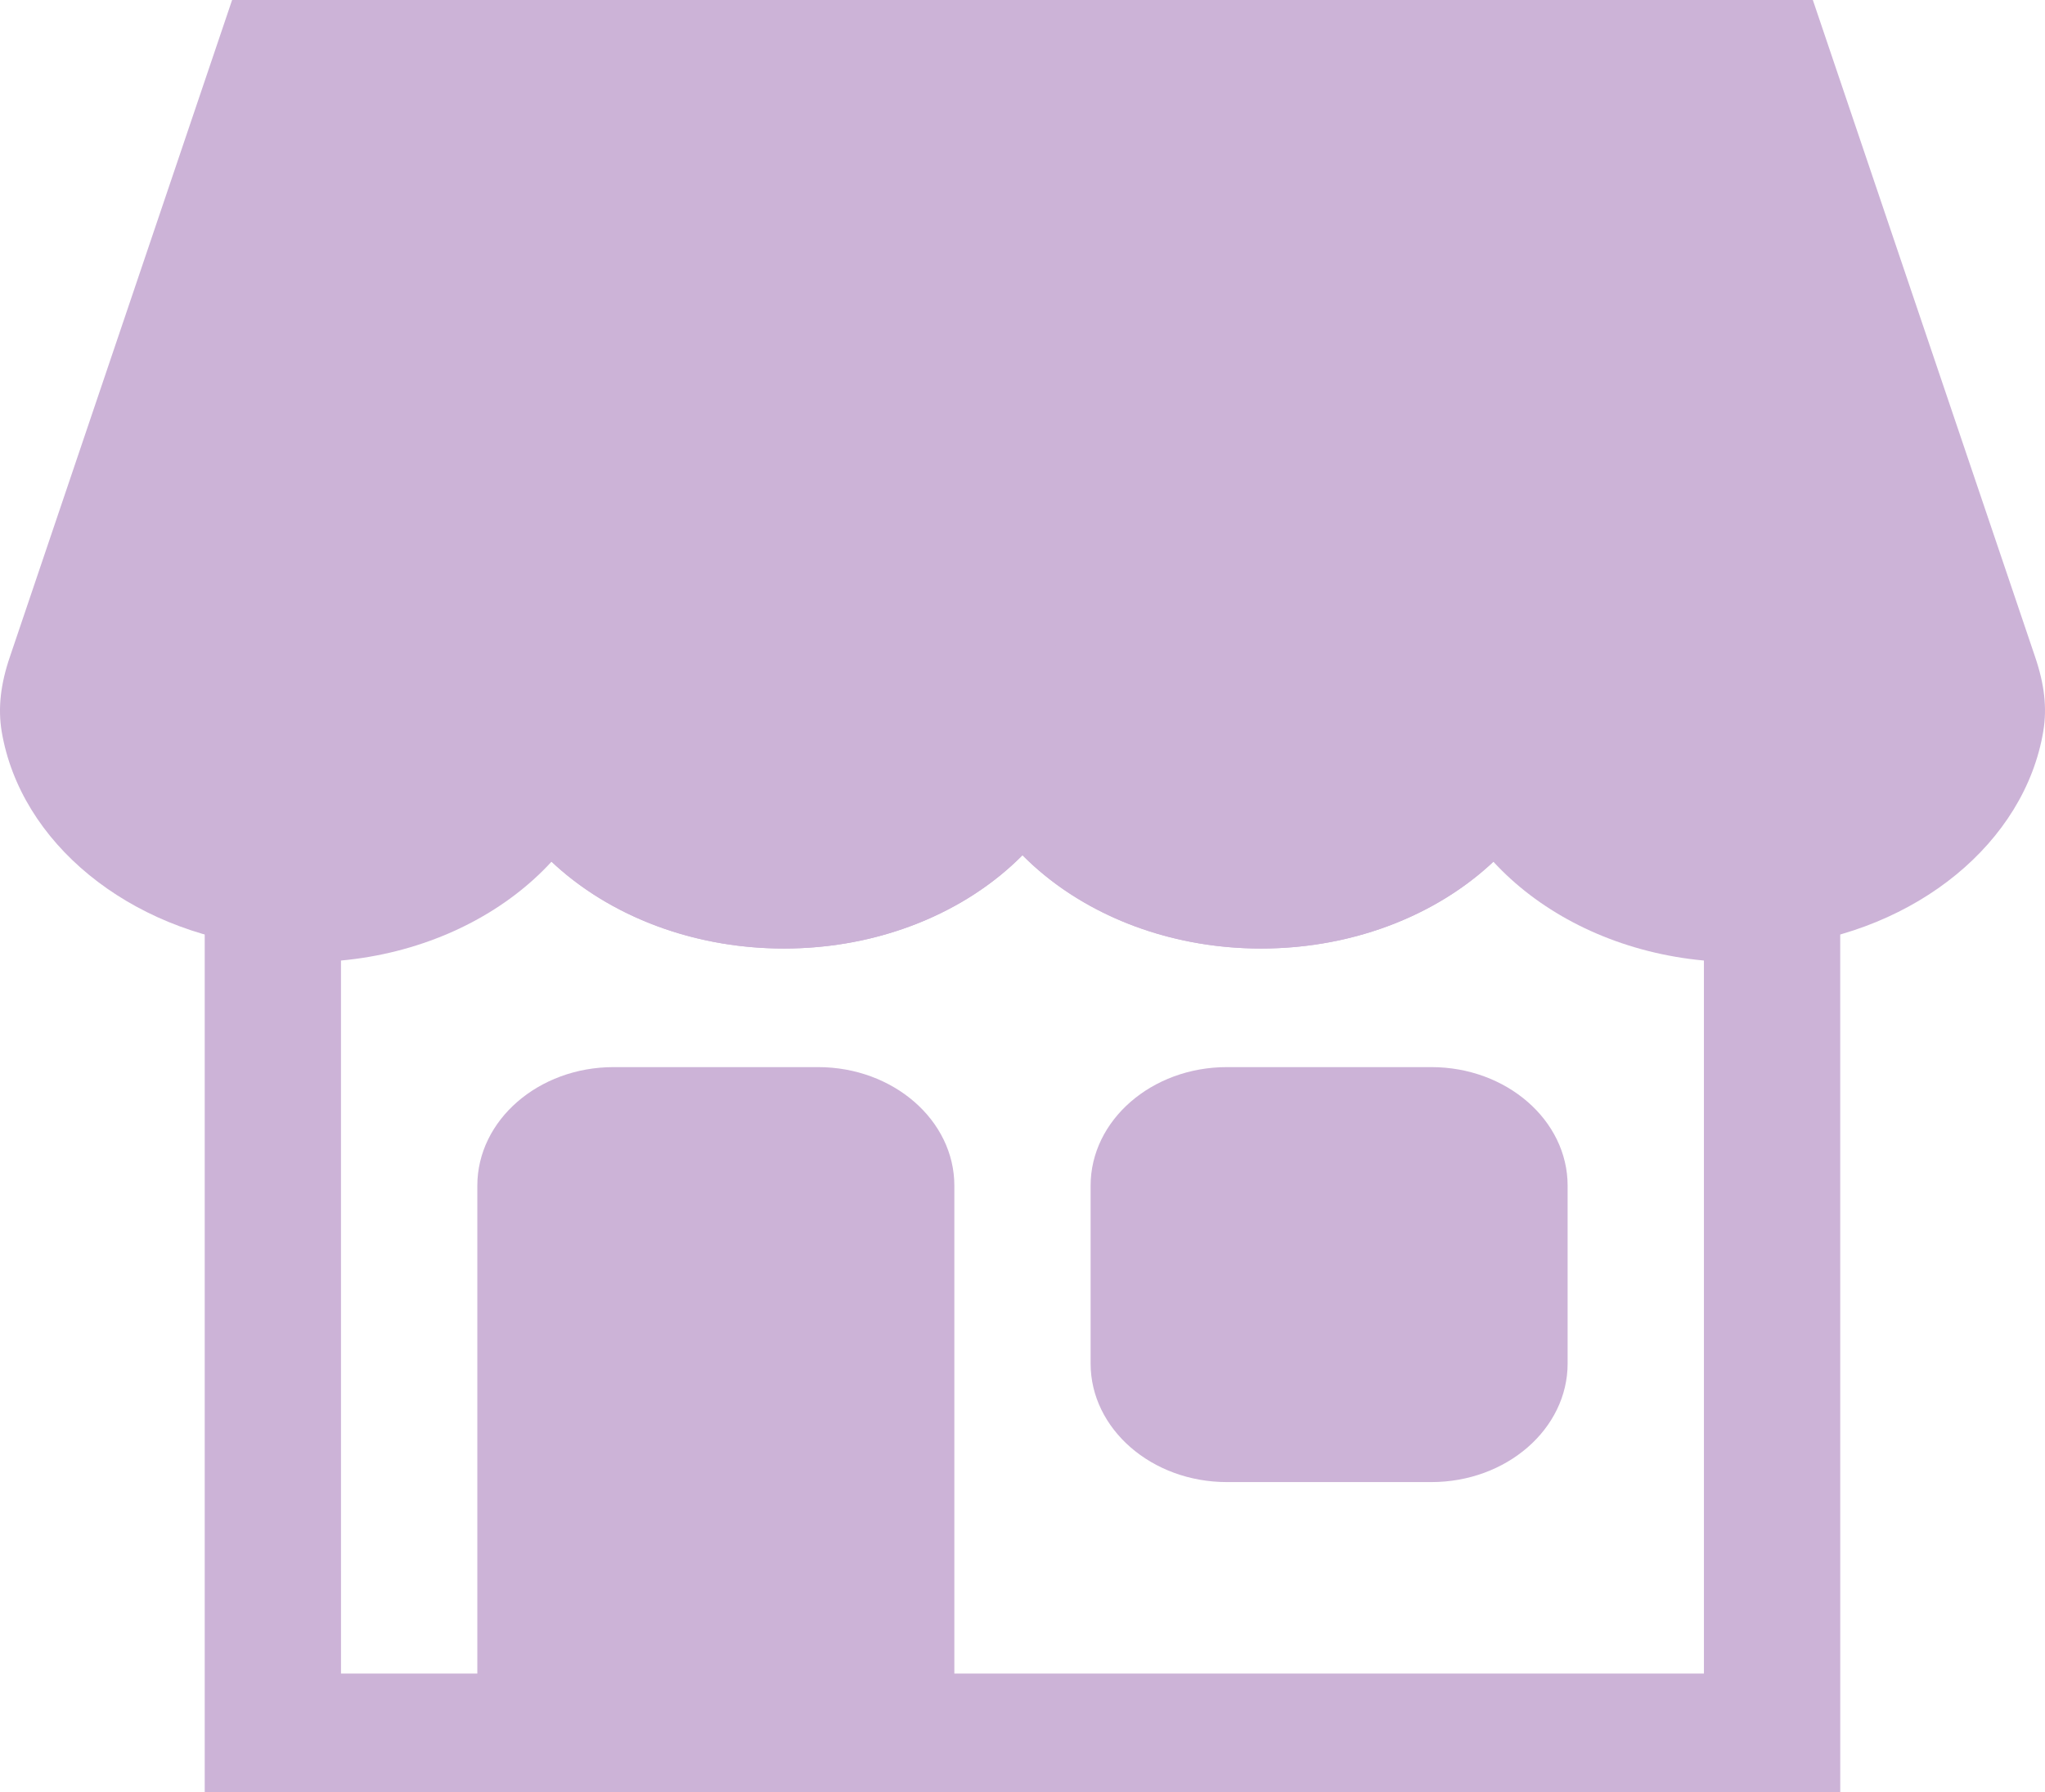
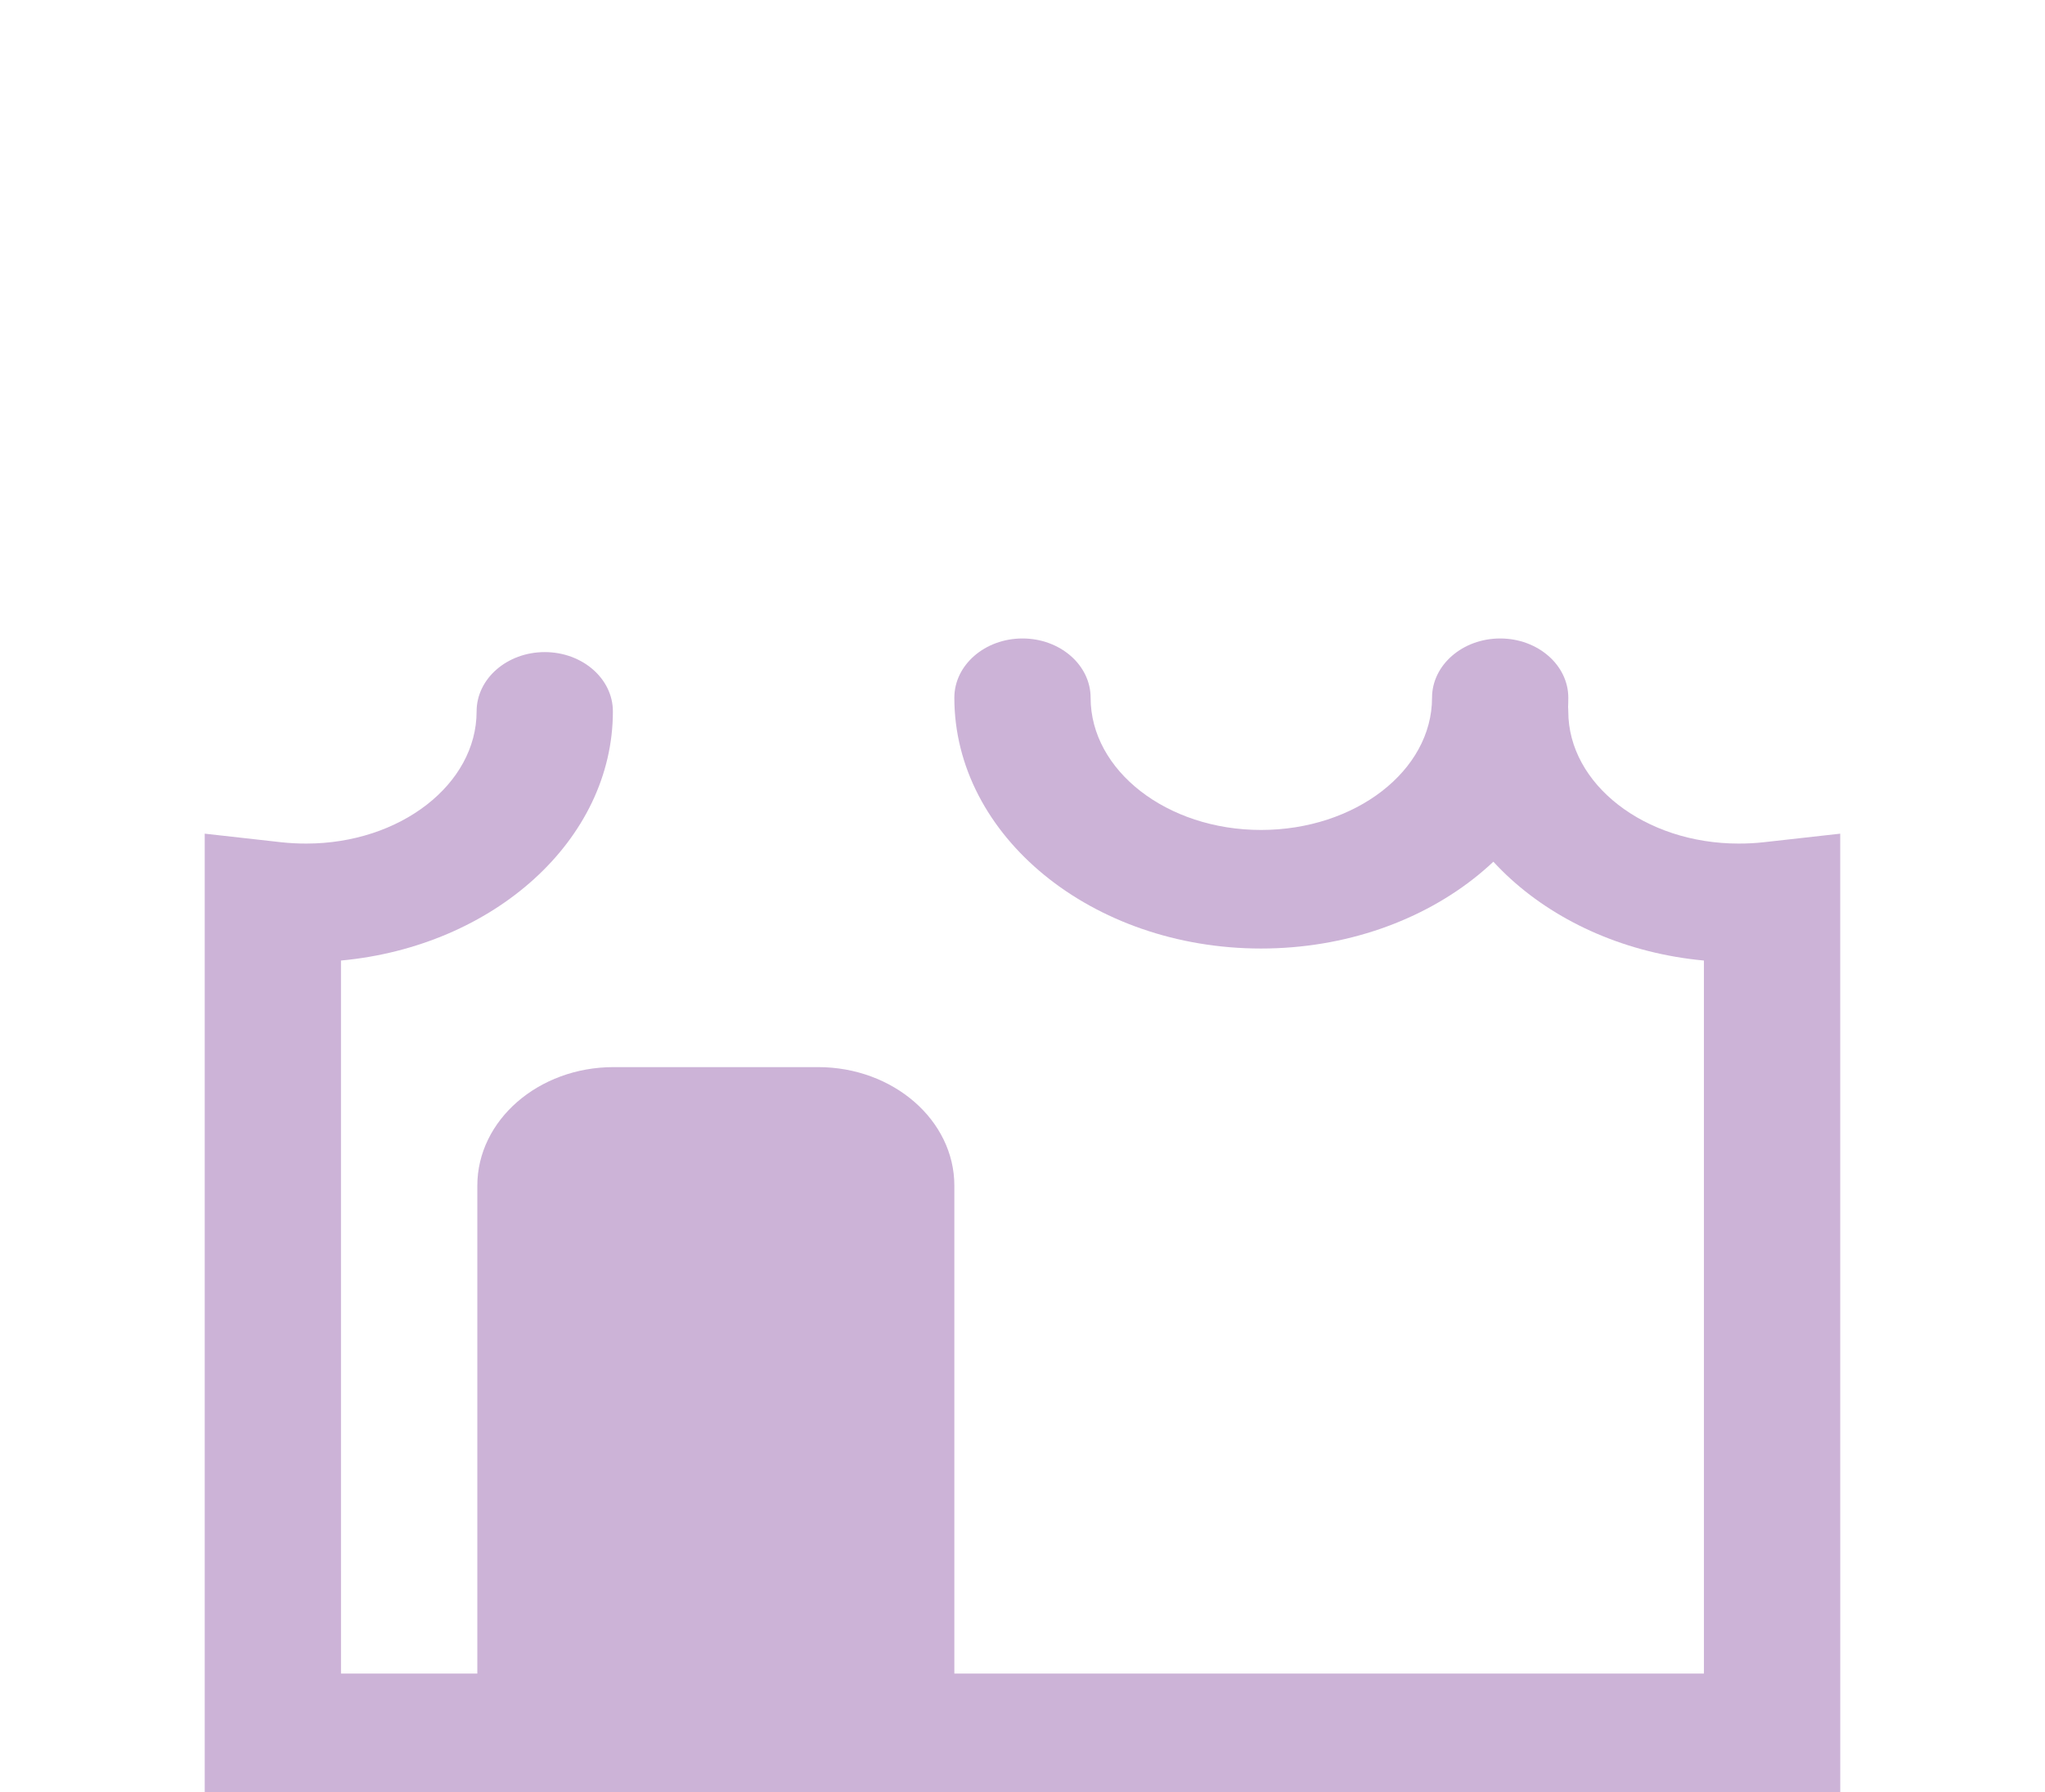
<svg xmlns="http://www.w3.org/2000/svg" fill="none" viewBox="0 0 170 149" height="149" width="170">
-   <path fill="#CCB3D7" d="M169.174 54.602L150.701 0H19.295L0.828 54.592C0.041 56.894 -0.174 58.865 0.136 60.797C1.688 70.053 10.663 77.408 21.963 78.675C23.109 78.798 24.247 78.862 25.459 78.862C33.463 78.862 40.613 75.83 45.292 71.099C49.983 75.83 57.149 78.862 65.171 78.862C73.17 78.862 80.319 75.83 84.999 71.104C89.678 75.83 96.826 78.862 104.825 78.862C112.847 78.862 120.014 75.83 124.704 71.099C129.377 75.83 136.533 78.862 144.538 78.862C145.751 78.862 146.895 78.798 148.039 78.67C159.335 77.403 168.308 70.05 169.86 60.792V60.778C170.178 58.86 169.957 56.894 169.174 54.602Z" />
  <path fill="#CCB3D7" d="M104.826 78.861C90.771 78.861 79.334 69.51 79.334 58.011C79.334 55.29 81.872 53.083 84.998 53.083C88.126 53.083 90.662 55.292 90.662 58.011C90.664 64.074 97.02 69.003 104.826 69.003C112.666 69.003 119.045 64.074 119.045 58.011C119.045 55.29 121.583 53.083 124.709 53.083C127.836 53.083 130.373 55.292 130.373 58.011C130.376 69.51 118.915 78.861 104.826 78.861H104.826Z" />
-   <path fill="#CCB3D7" d="M65.17 78.861C51.081 78.861 39.621 69.51 39.621 58.011C39.621 55.29 42.16 53.083 45.285 53.083C48.413 53.083 50.95 55.292 50.95 58.011C50.95 64.074 57.329 69.003 65.17 69.003C72.976 69.003 79.332 64.074 79.332 58.011C79.332 55.29 81.87 53.083 84.996 53.083C88.123 53.083 90.66 55.292 90.66 58.011C90.662 69.51 79.225 78.861 65.169 78.861H65.17Z" />
-   <path fill="#CCB3D7" d="M118.986 88.72H101.992C95.743 88.72 90.662 93.141 90.662 98.578V113.364C90.662 118.801 95.743 123.221 101.992 123.221H118.986C125.235 123.221 130.316 118.801 130.316 113.364V98.578C130.316 93.141 125.235 88.72 118.986 88.72Z" />
  <path fill="#CCB3D7" d="M68.004 88.72H51.01C44.761 88.72 39.68 93.141 39.68 98.578V147.866H79.335V98.578C79.335 93.141 74.254 88.72 68.005 88.72H68.004Z" />
  <path fill="#CCB3D7" d="M152.979 149H17.018V69.312L23.401 70.027C24.076 70.1 24.744 70.135 25.458 70.135C33.264 70.135 39.62 65.207 39.62 59.144C39.62 56.423 42.158 54.216 45.284 54.216C48.411 54.216 50.949 56.424 50.949 59.144C50.949 69.84 41.046 78.683 28.345 79.86L28.347 139.142H141.647L141.646 79.86C128.945 78.683 119.042 69.84 119.042 59.144C119.042 56.423 121.58 54.216 124.706 54.216C127.834 54.216 130.371 56.424 130.371 59.144C130.371 65.201 136.726 70.135 144.533 70.135C145.247 70.135 145.92 70.101 146.589 70.027L152.976 69.312L152.979 149Z" />
</svg>